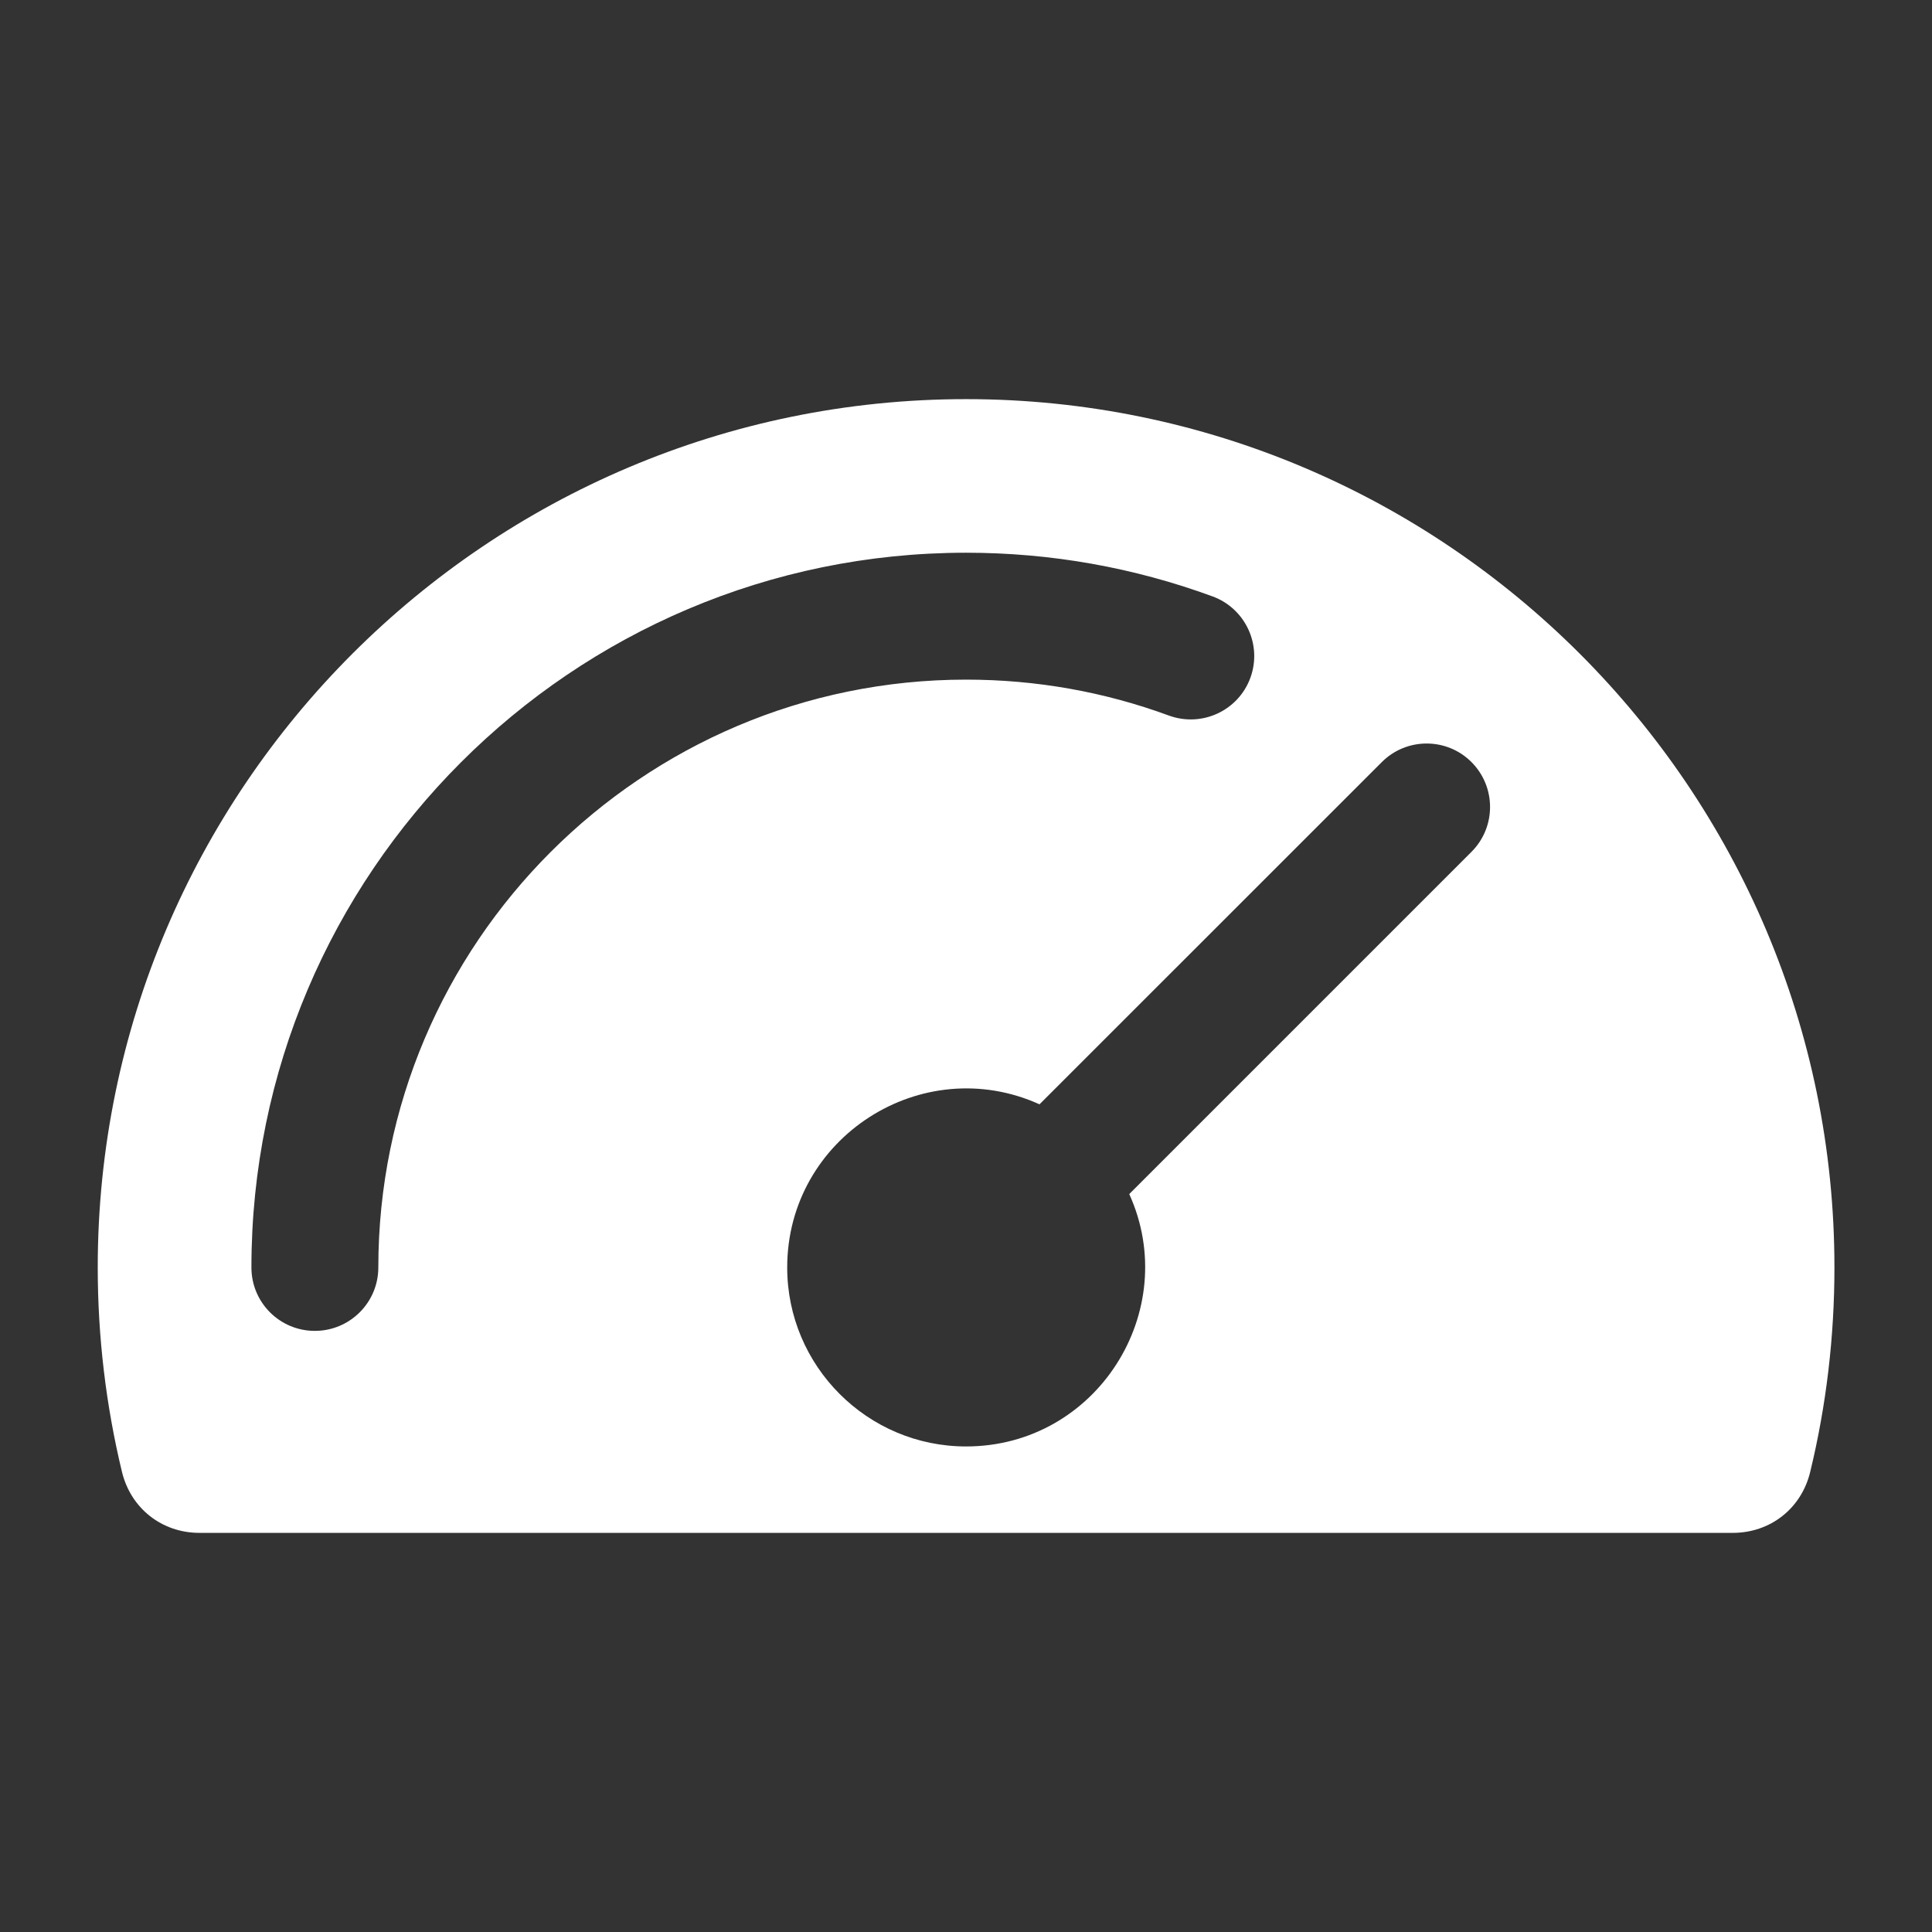
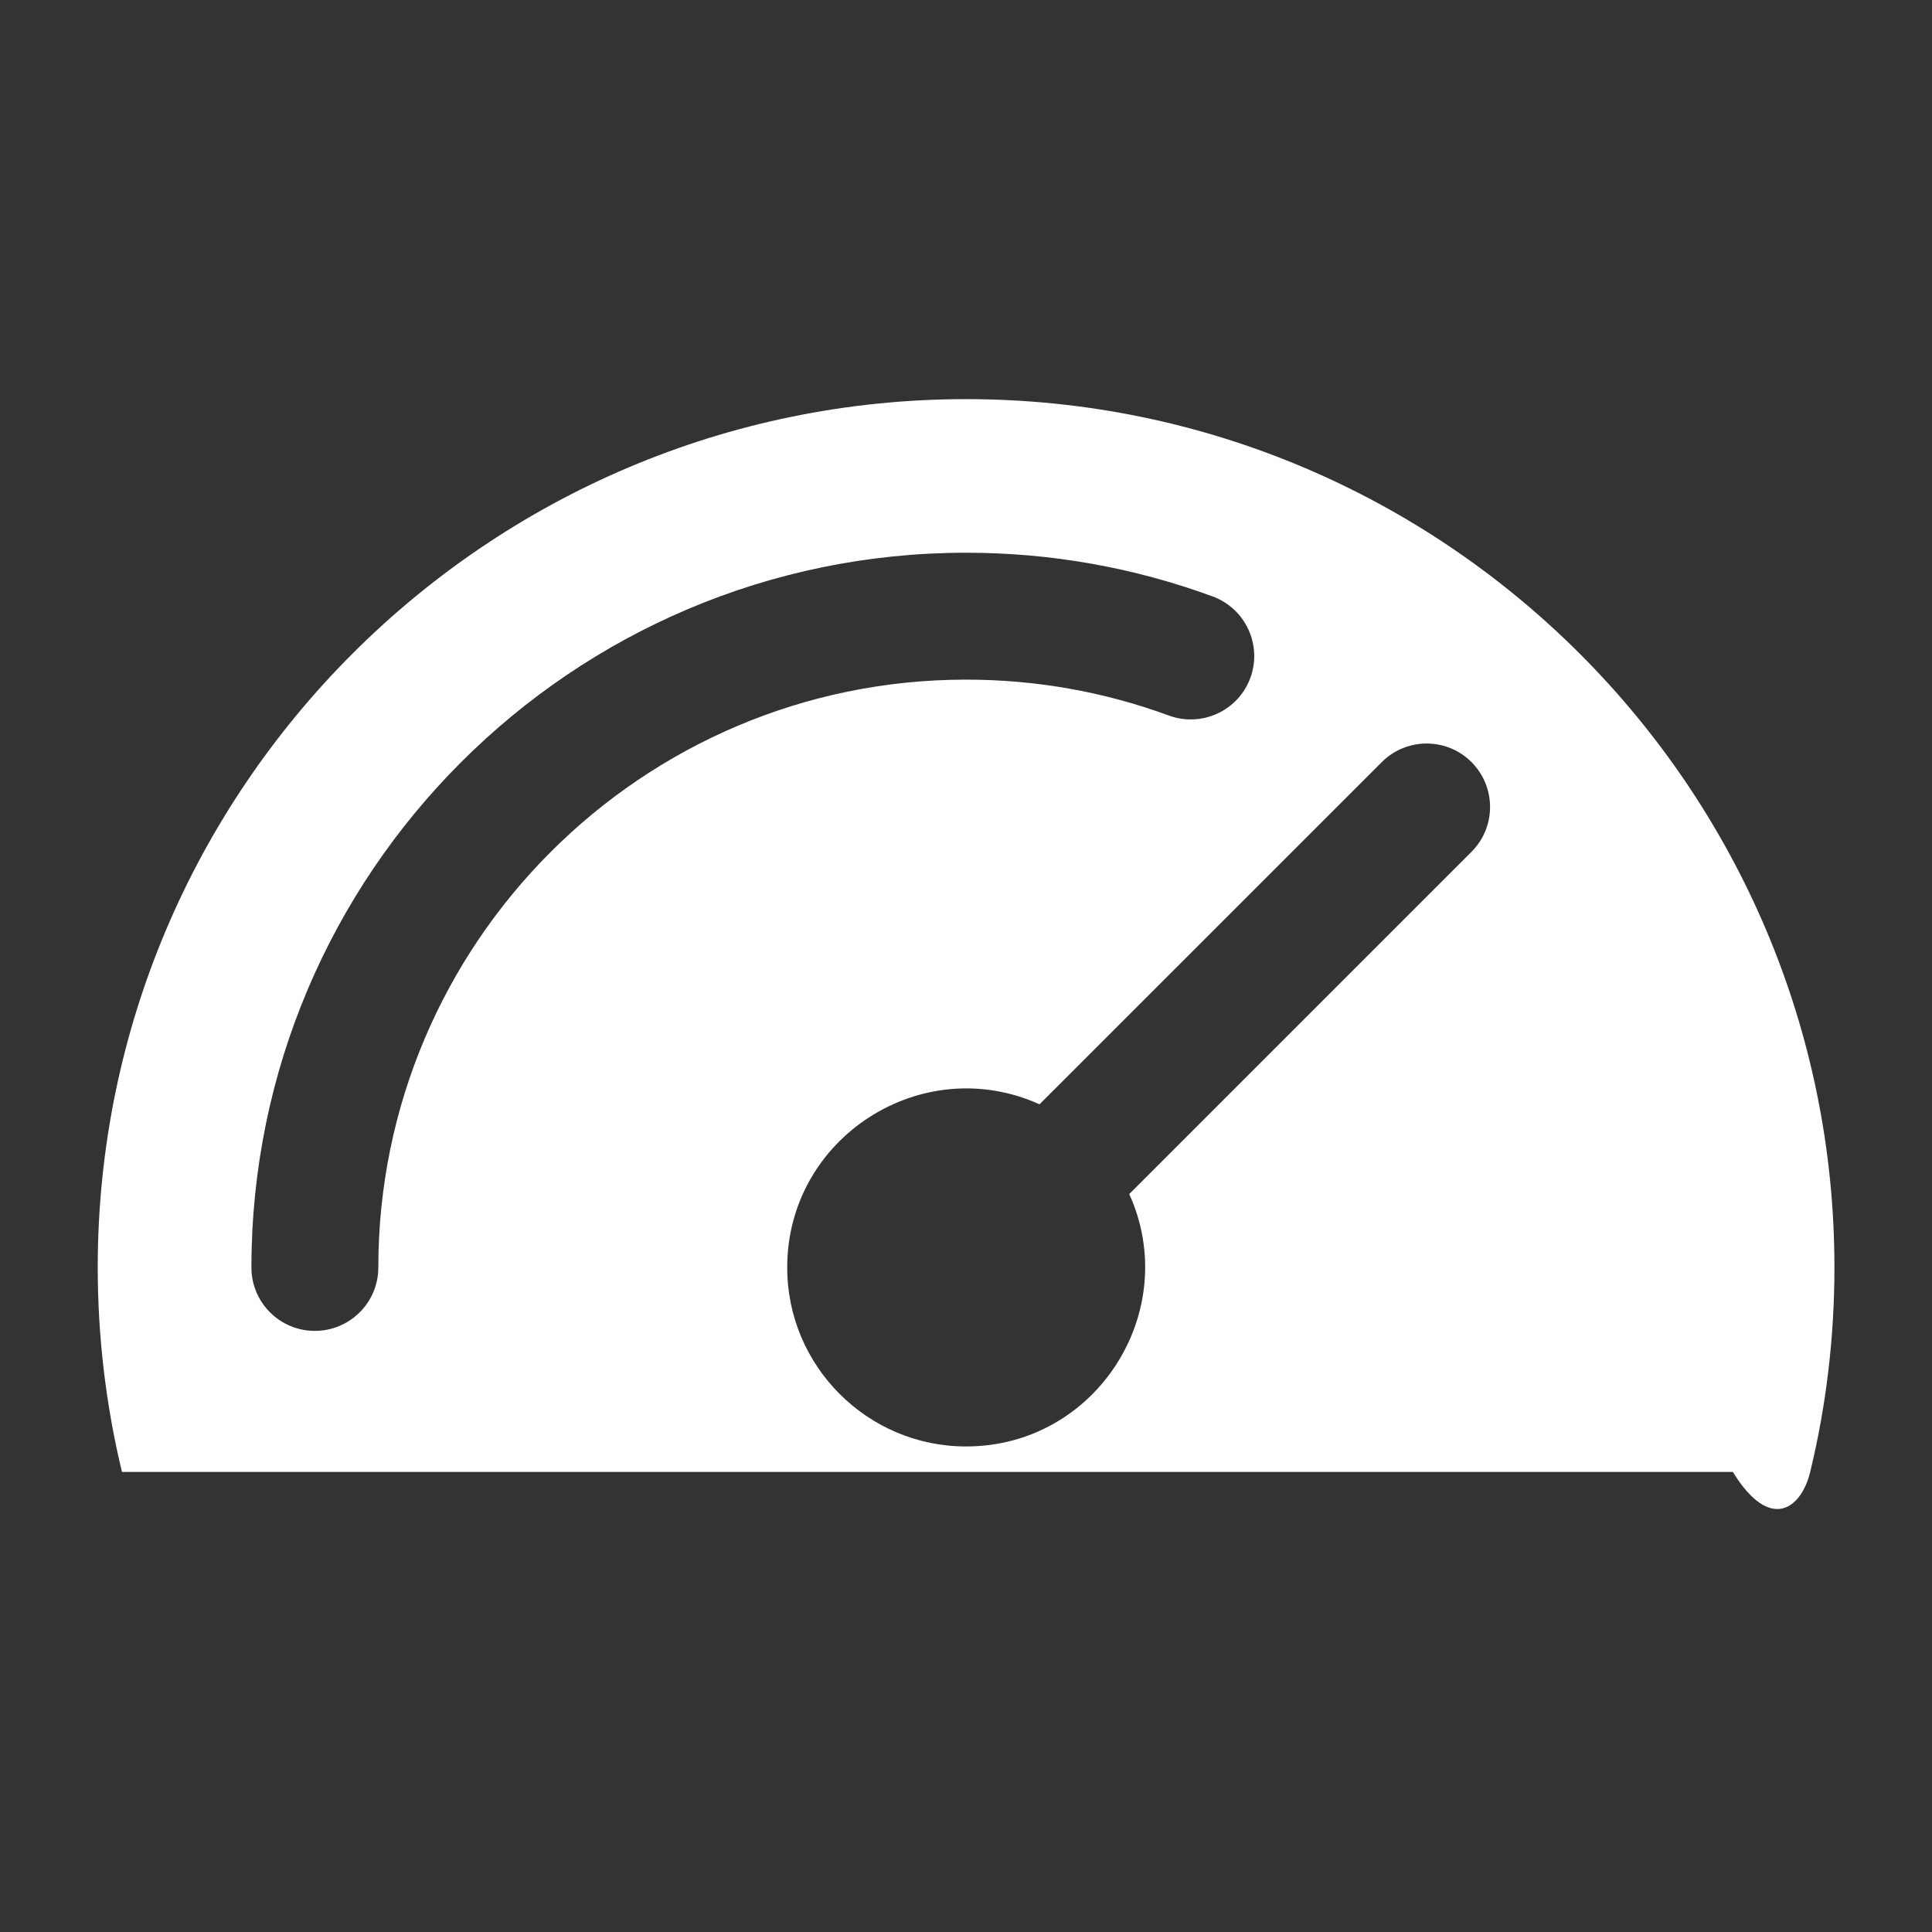
<svg xmlns="http://www.w3.org/2000/svg" width="22" height="22" viewBox="0 0 22 22" fill="none">
  <rect x="0" y="0" width="22" height="22" fill="#333333" stroke="none" />
-   <path fill-rule="evenodd" clip-rule="evenodd" d="M11.001 7.739C7.31 7.739 4.308 10.742 4.308 14.433C4.308 14.832 3.984 15.155 3.585 15.155C3.186 15.155 2.863 14.832 2.863 14.433C2.863 9.945 6.514 6.294 11.001 6.294C11.966 6.294 12.911 6.462 13.809 6.792C14.183 6.93 14.375 7.345 14.238 7.719C14.1 8.094 13.685 8.285 13.31 8.148C12.573 7.877 11.796 7.739 11.001 7.739ZM11.001 4.545C5.549 4.545 1.113 8.981 1.113 14.433C1.113 15.22 1.206 16.003 1.389 16.761C1.49 17.177 1.844 17.455 2.271 17.455H19.732C20.159 17.455 20.513 17.177 20.613 16.761C20.797 16.003 20.889 15.22 20.889 14.433C20.889 8.981 16.454 4.545 11.001 4.545ZM8.964 14.433C8.964 15.557 9.878 16.471 11.001 16.471C12.489 16.471 13.462 14.927 12.859 13.597L16.756 9.7C17.038 9.418 17.038 8.961 16.756 8.678C16.474 8.396 16.017 8.396 15.735 8.678L11.837 12.575C10.498 11.97 8.964 12.953 8.964 14.433Z" fill="white" />
+   <path fill-rule="evenodd" clip-rule="evenodd" d="M11.001 7.739C7.31 7.739 4.308 10.742 4.308 14.433C4.308 14.832 3.984 15.155 3.585 15.155C3.186 15.155 2.863 14.832 2.863 14.433C2.863 9.945 6.514 6.294 11.001 6.294C11.966 6.294 12.911 6.462 13.809 6.792C14.183 6.93 14.375 7.345 14.238 7.719C14.1 8.094 13.685 8.285 13.31 8.148C12.573 7.877 11.796 7.739 11.001 7.739ZM11.001 4.545C5.549 4.545 1.113 8.981 1.113 14.433C1.113 15.22 1.206 16.003 1.389 16.761H19.732C20.159 17.455 20.513 17.177 20.613 16.761C20.797 16.003 20.889 15.22 20.889 14.433C20.889 8.981 16.454 4.545 11.001 4.545ZM8.964 14.433C8.964 15.557 9.878 16.471 11.001 16.471C12.489 16.471 13.462 14.927 12.859 13.597L16.756 9.7C17.038 9.418 17.038 8.961 16.756 8.678C16.474 8.396 16.017 8.396 15.735 8.678L11.837 12.575C10.498 11.97 8.964 12.953 8.964 14.433Z" fill="white" />
</svg>